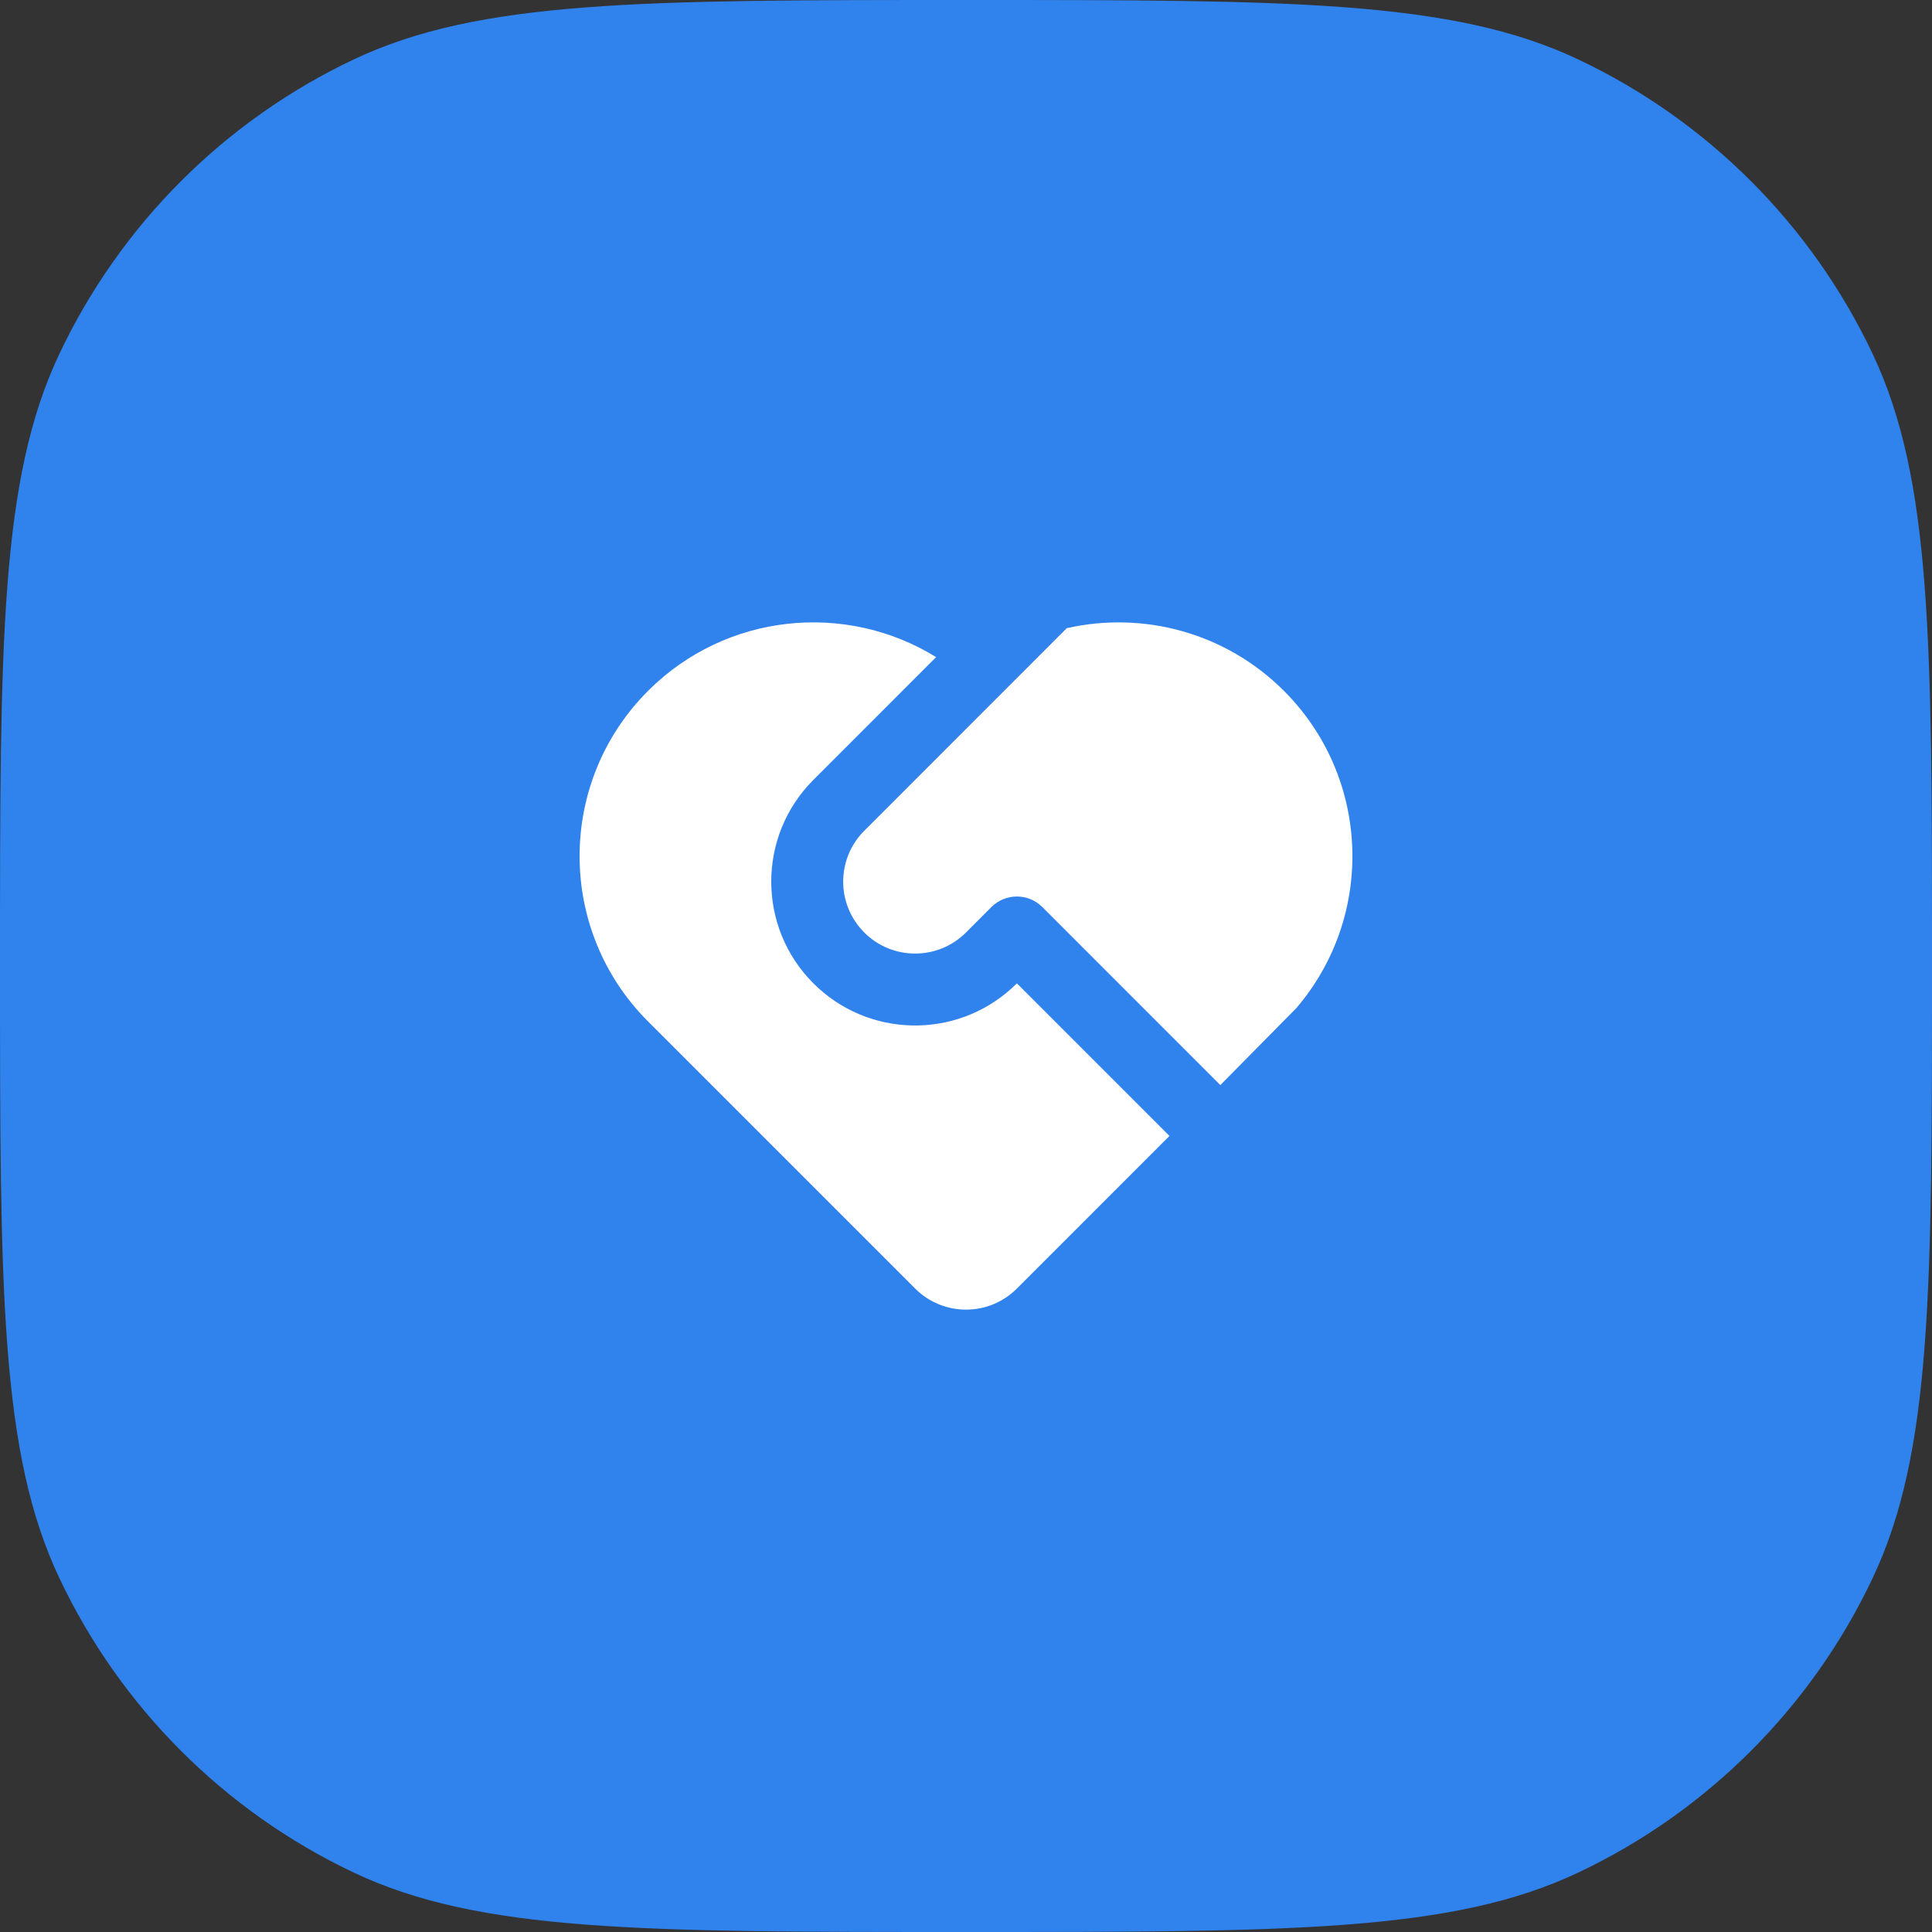
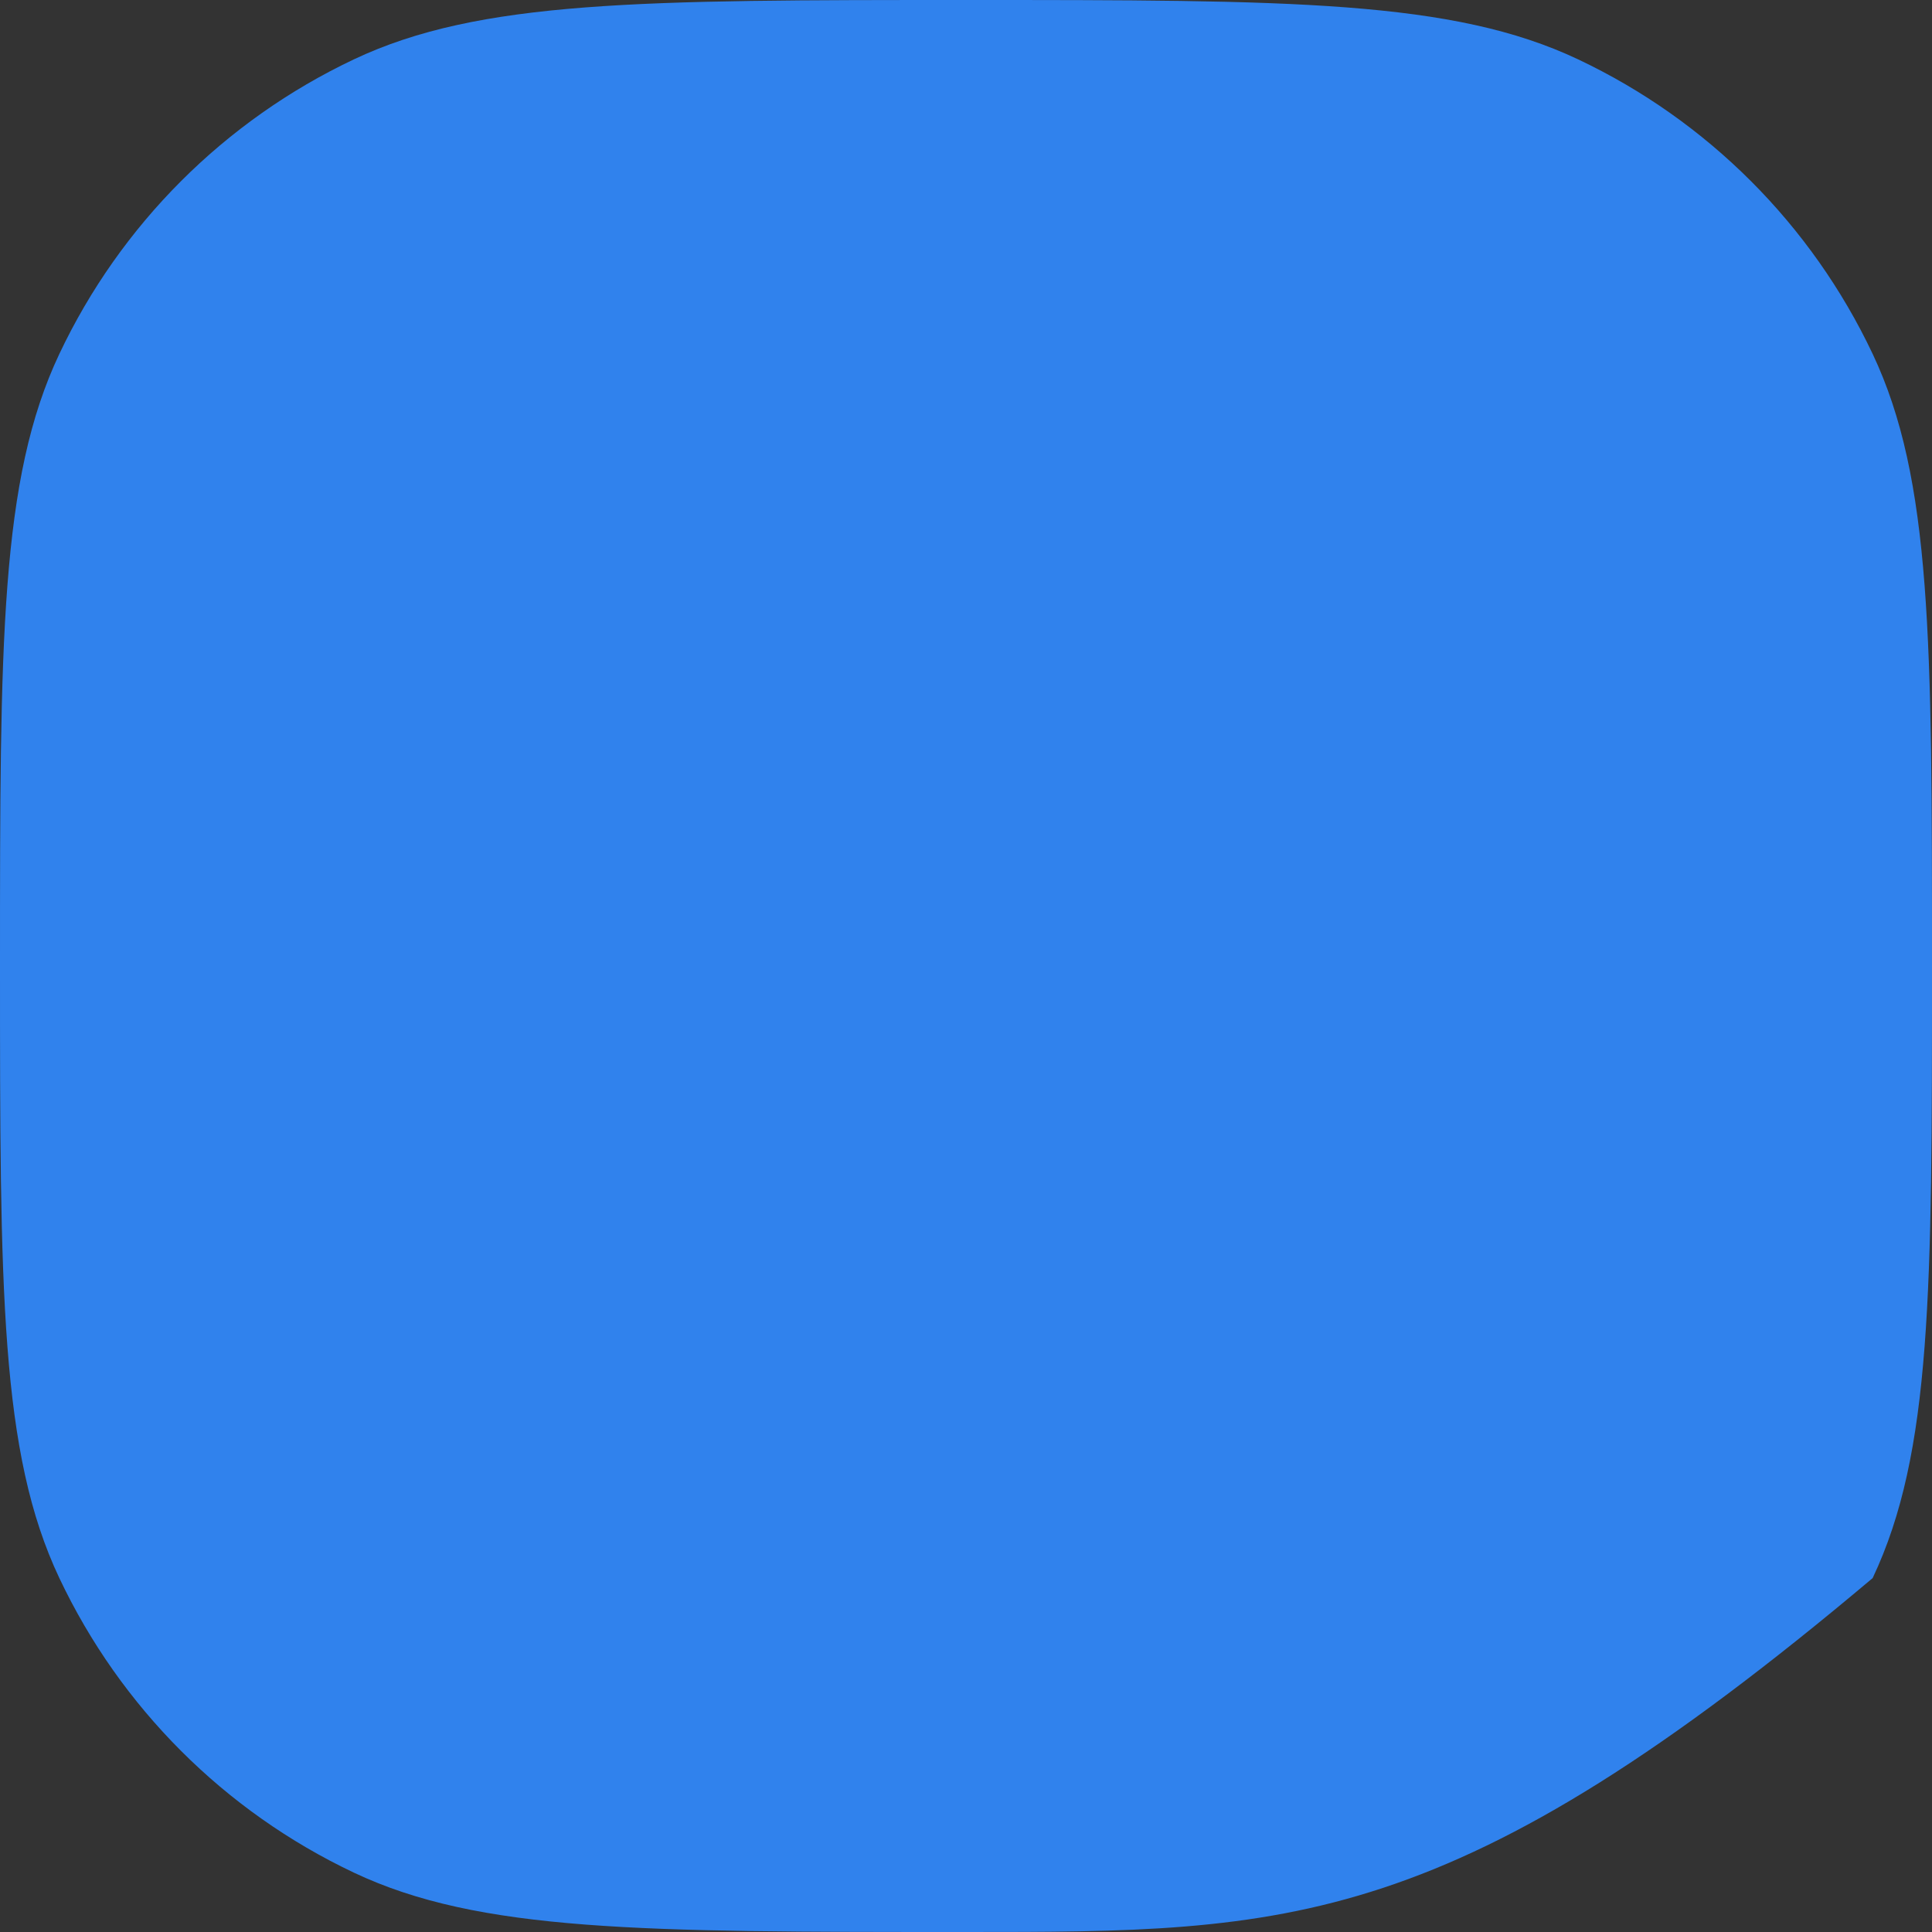
<svg xmlns="http://www.w3.org/2000/svg" fill="none" height="100%" overflow="visible" preserveAspectRatio="none" style="display: block;" viewBox="0 0 50 50" width="100%">
  <rect x="0" y="0" width="50" height="50" fill="#333333" stroke="none" />
  <g id="Vector">
-     <path d="M0 25C0 16.605 0 12.407 1.536 9.159C3.119 5.813 5.813 3.119 9.159 1.536C12.407 0 16.605 0 25 0C33.395 0 37.593 0 40.841 1.536C44.187 3.119 46.881 5.813 48.464 9.159C50 12.407 50 16.605 50 25C50 33.395 50 37.593 48.464 40.841C46.881 44.187 44.187 46.881 40.841 48.464C37.593 50 33.395 50 25 50C16.605 50 12.407 50 9.159 48.464C5.813 46.881 3.119 44.187 1.536 40.841C0 37.593 0 33.395 0 25Z" fill="#3082ED" />
-     <path d="M26.975 23.474C26.611 23.111 26.022 23.111 25.658 23.474L25 24.133C24.273 24.86 23.094 24.86 22.367 24.133C21.64 23.405 21.64 22.227 22.367 21.5L27.608 16.257C29.567 15.814 31.703 16.355 33.228 17.879C35.48 20.131 35.586 23.717 33.545 26.094L31.582 28.082L26.975 23.474ZM16.772 17.879C18.795 15.856 21.895 15.565 24.227 17.006L21.051 20.183C19.596 21.637 19.596 23.995 21.051 25.449C22.461 26.859 24.72 26.902 26.182 25.577L26.317 25.449L30.266 29.398L26.317 33.348C25.589 34.075 24.411 34.075 23.684 33.348L16.772 26.436C14.409 24.073 14.409 20.242 16.772 17.879Z" fill="white" />
+     <path d="M0 25C0 16.605 0 12.407 1.536 9.159C3.119 5.813 5.813 3.119 9.159 1.536C12.407 0 16.605 0 25 0C33.395 0 37.593 0 40.841 1.536C44.187 3.119 46.881 5.813 48.464 9.159C50 12.407 50 16.605 50 25C50 33.395 50 37.593 48.464 40.841C37.593 50 33.395 50 25 50C16.605 50 12.407 50 9.159 48.464C5.813 46.881 3.119 44.187 1.536 40.841C0 37.593 0 33.395 0 25Z" fill="#3082ED" />
  </g>
</svg>